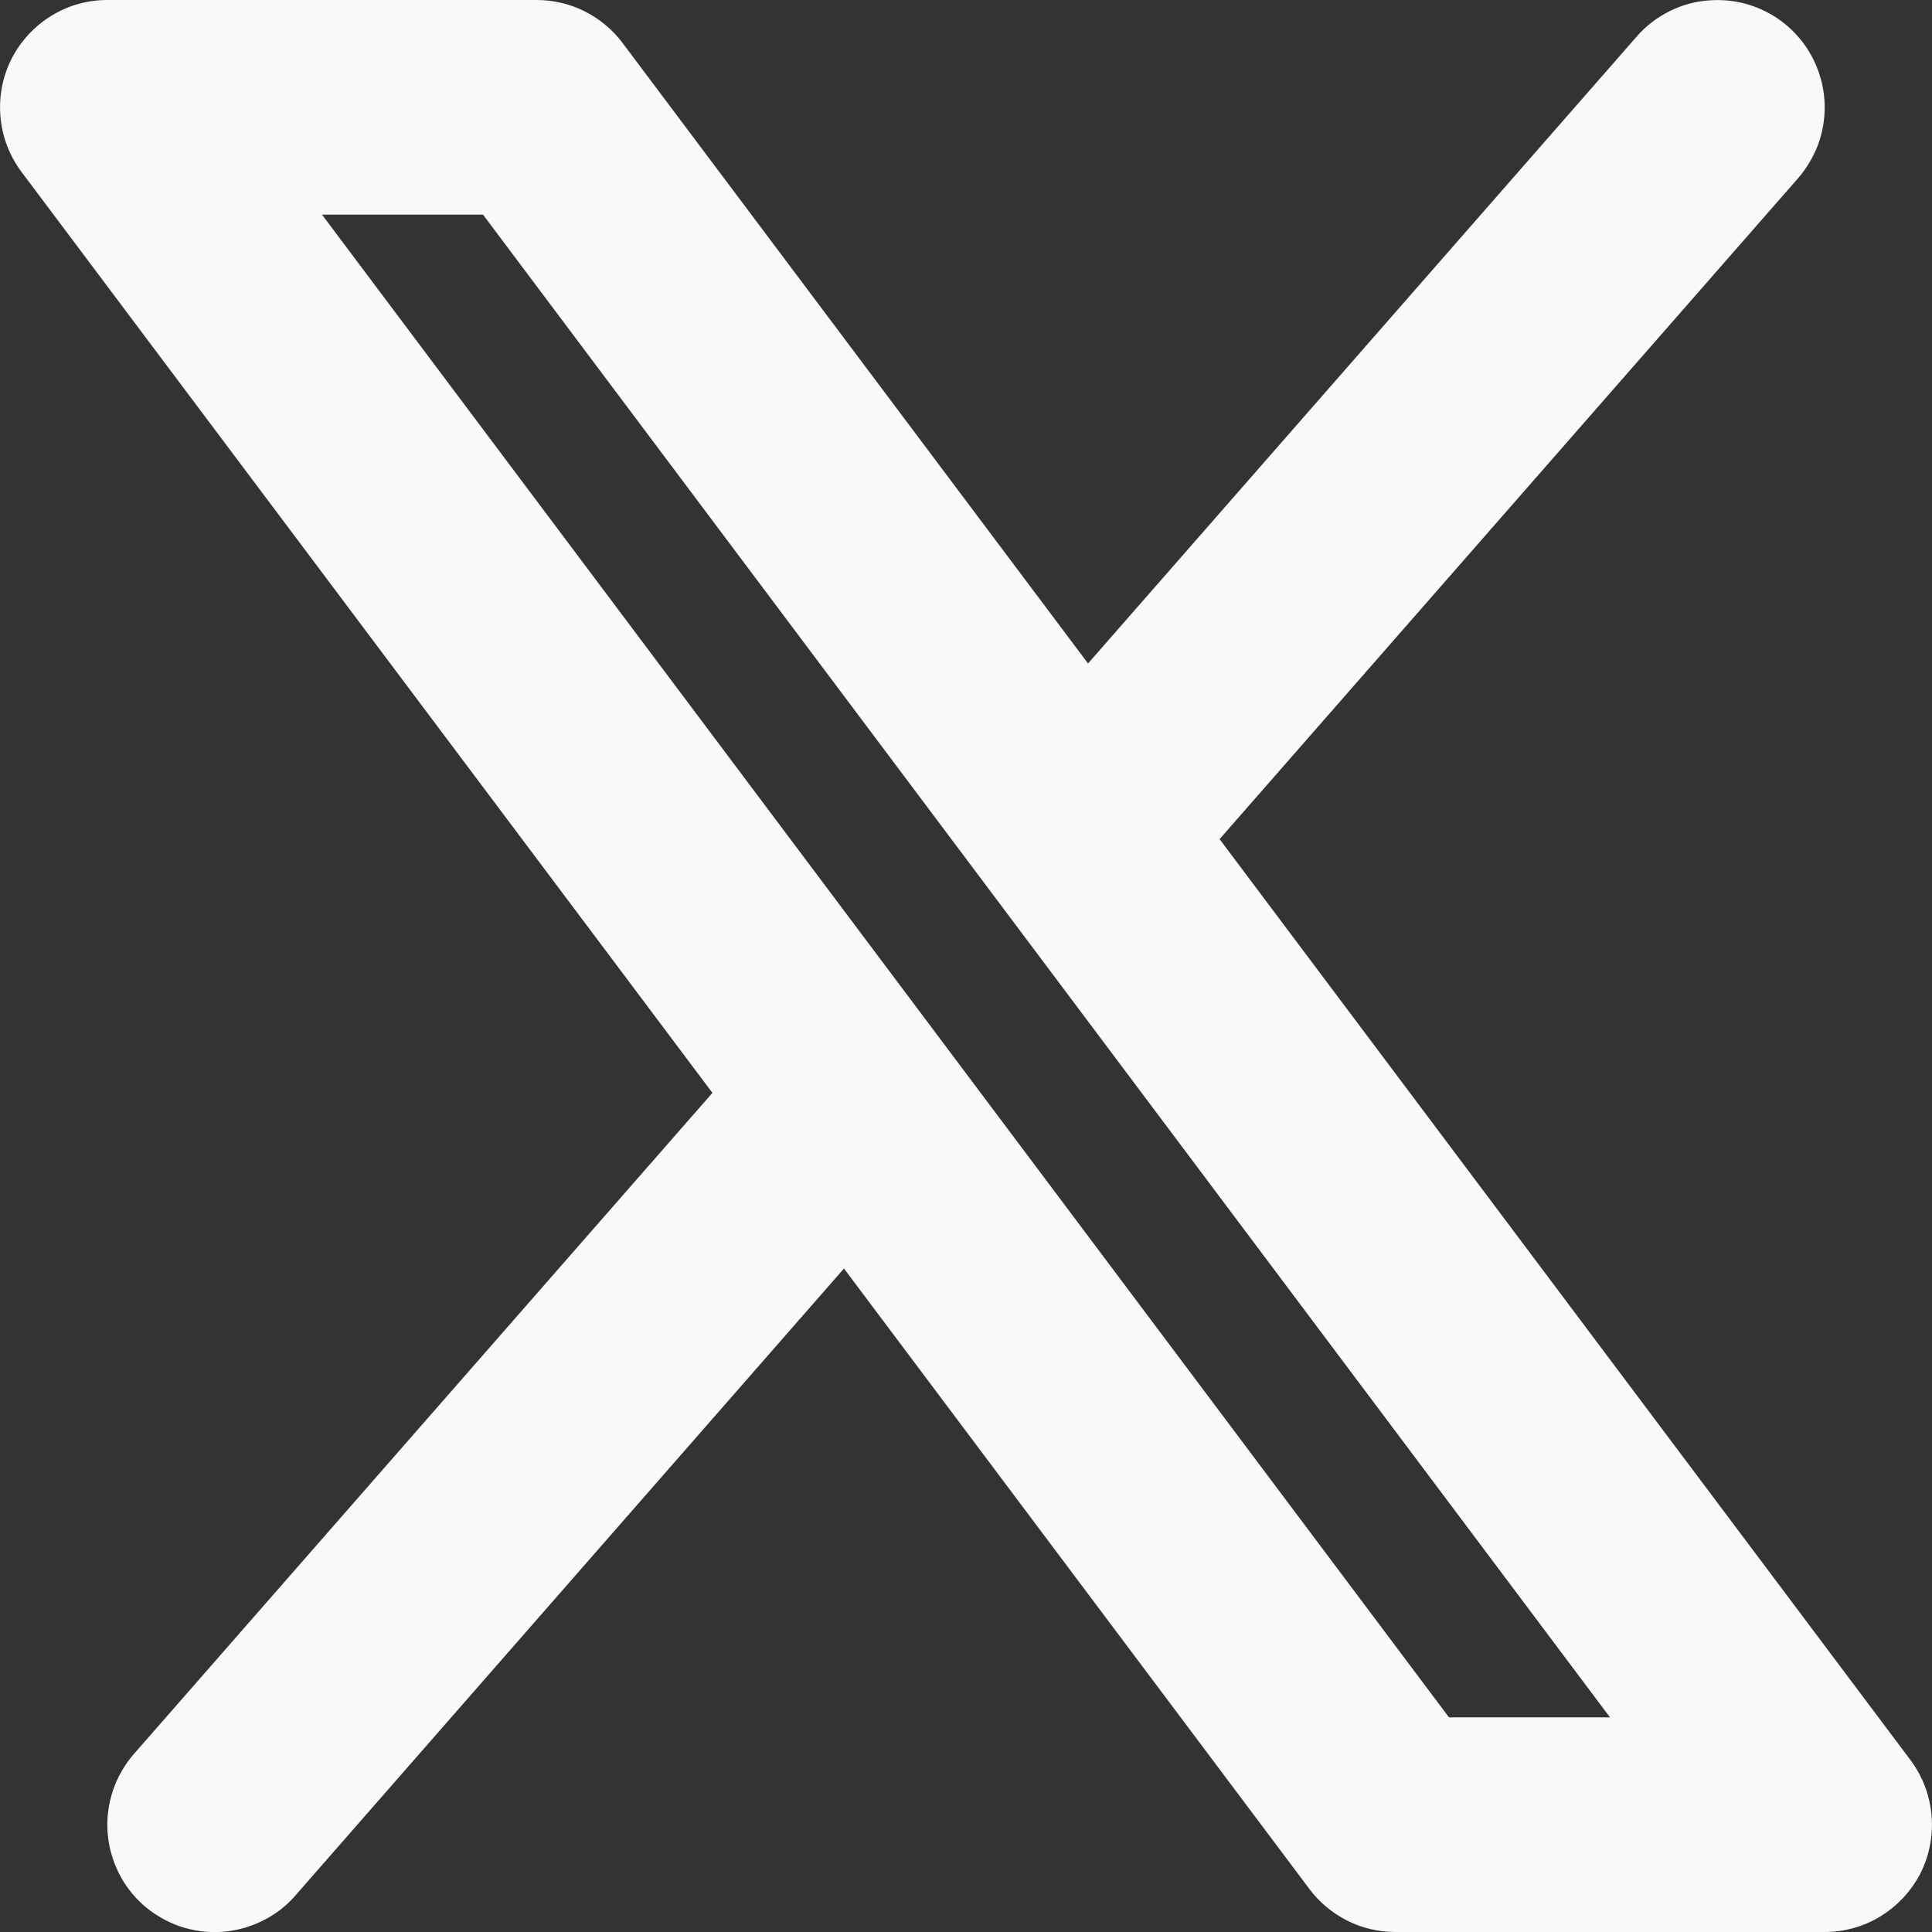
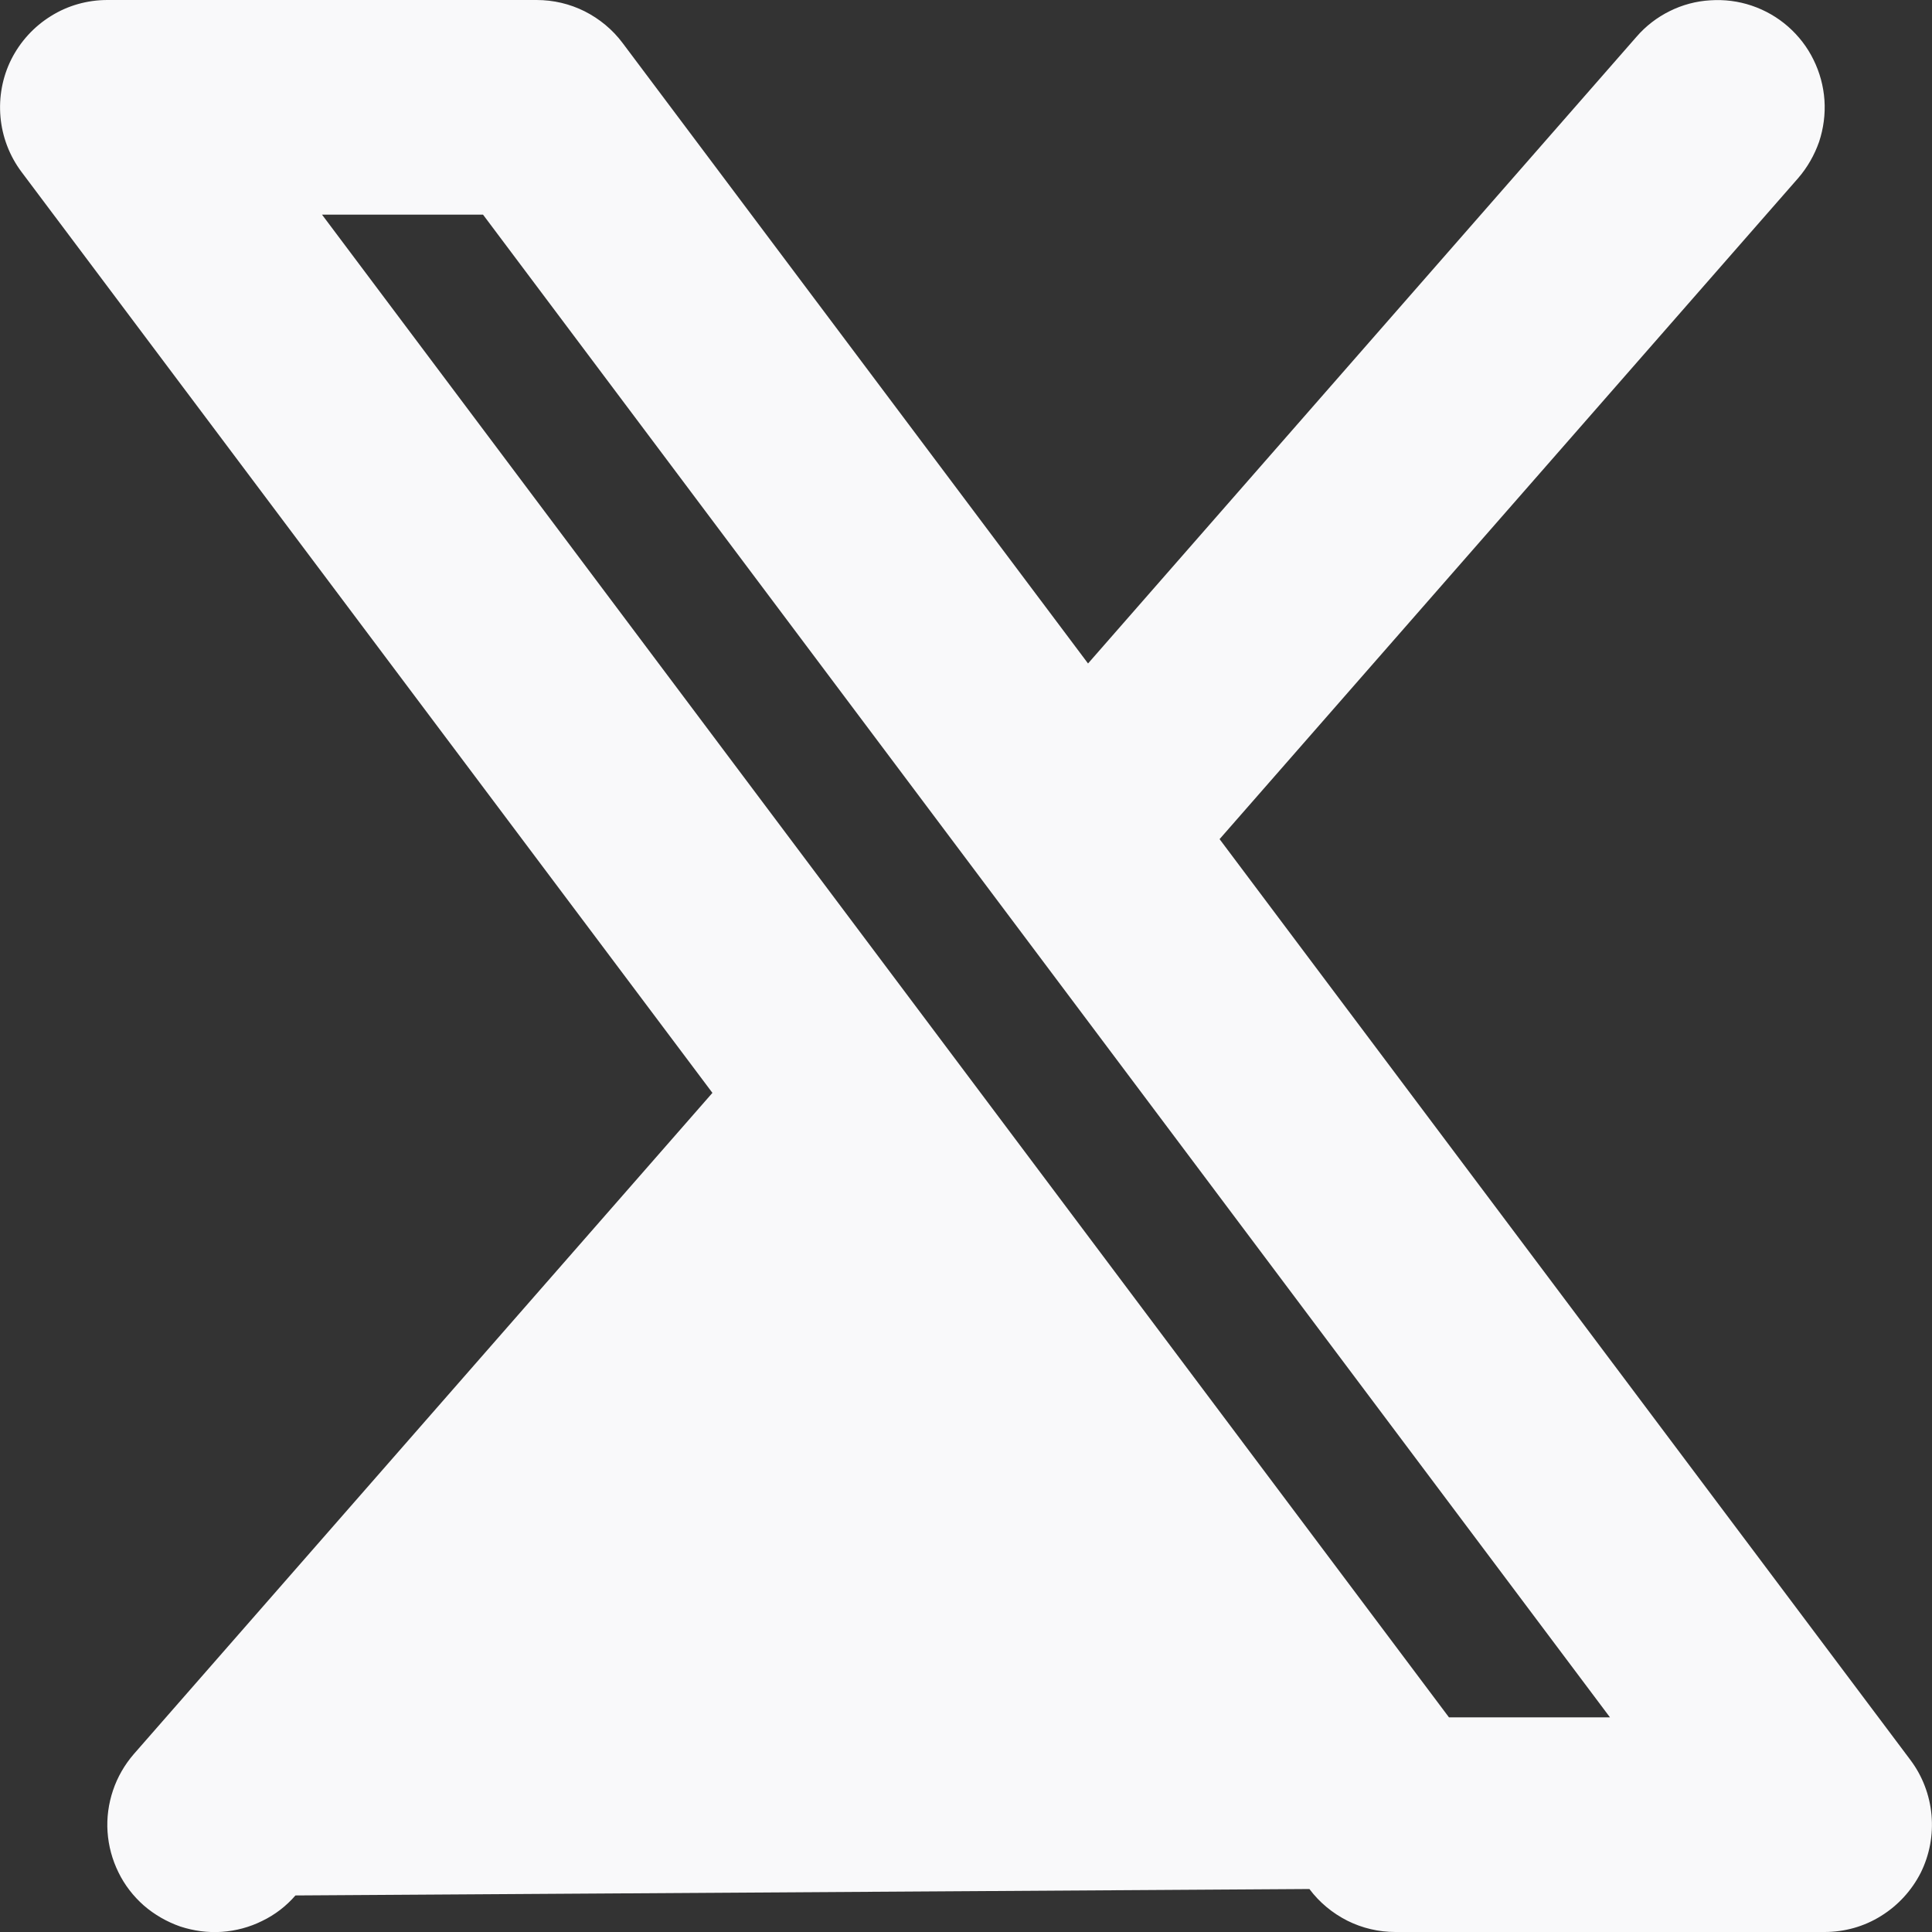
<svg xmlns="http://www.w3.org/2000/svg" width="12" height="12" viewBox="0 0 12 12" fill="none">
  <rect x="0" y="0" width="12" height="12" fill="#333333" stroke="none" />
-   <path fill-rule="evenodd" clip-rule="evenodd" d="M11.169 1.106C11.226 1.04 11.27 0.963 11.299 0.88C11.326 0.798 11.338 0.71 11.332 0.622C11.326 0.535 11.303 0.45 11.264 0.371C11.226 0.293 11.172 0.223 11.106 0.165C11.04 0.107 10.963 0.063 10.88 0.035C10.797 0.007 10.71 -0.004 10.622 0.002C10.535 0.007 10.449 0.03 10.371 0.069C10.292 0.108 10.222 0.162 10.165 0.228L6.758 4.121L3.867 0.267C3.805 0.184 3.724 0.117 3.631 0.07C3.539 0.024 3.437 0 3.333 0H0.667C0.543 0 0.421 0.034 0.316 0.1C0.211 0.165 0.126 0.258 0.07 0.369C0.015 0.479 -0.008 0.603 0.003 0.727C0.014 0.85 0.059 0.968 0.133 1.067L4.425 6.788L0.831 10.895C0.774 10.961 0.73 11.037 0.702 11.12C0.674 11.203 0.662 11.291 0.668 11.378C0.674 11.466 0.697 11.551 0.736 11.63C0.774 11.708 0.828 11.778 0.894 11.836C0.96 11.893 1.037 11.937 1.12 11.966C1.203 11.993 1.29 12.005 1.378 11.999C1.465 11.993 1.551 11.97 1.629 11.931C1.708 11.893 1.778 11.839 1.835 11.773L5.242 7.879L8.133 11.733C8.195 11.816 8.276 11.883 8.369 11.93C8.461 11.976 8.563 12 8.667 12H11.333C11.457 12 11.579 11.966 11.684 11.9C11.789 11.835 11.874 11.742 11.93 11.632C11.985 11.521 12.008 11.397 11.997 11.274C11.986 11.15 11.941 11.032 11.867 10.933L7.575 5.212L11.169 1.106ZM9 10.667L2 1.333H3L10 10.667H9Z" fill="#F9F9FA" />
+   <path fill-rule="evenodd" clip-rule="evenodd" d="M11.169 1.106C11.226 1.04 11.27 0.963 11.299 0.88C11.326 0.798 11.338 0.71 11.332 0.622C11.326 0.535 11.303 0.45 11.264 0.371C11.226 0.293 11.172 0.223 11.106 0.165C11.04 0.107 10.963 0.063 10.88 0.035C10.797 0.007 10.71 -0.004 10.622 0.002C10.535 0.007 10.449 0.03 10.371 0.069C10.292 0.108 10.222 0.162 10.165 0.228L6.758 4.121L3.867 0.267C3.805 0.184 3.724 0.117 3.631 0.07C3.539 0.024 3.437 0 3.333 0H0.667C0.543 0 0.421 0.034 0.316 0.1C0.211 0.165 0.126 0.258 0.07 0.369C0.015 0.479 -0.008 0.603 0.003 0.727C0.014 0.85 0.059 0.968 0.133 1.067L4.425 6.788L0.831 10.895C0.774 10.961 0.73 11.037 0.702 11.12C0.674 11.203 0.662 11.291 0.668 11.378C0.674 11.466 0.697 11.551 0.736 11.63C0.774 11.708 0.828 11.778 0.894 11.836C0.96 11.893 1.037 11.937 1.12 11.966C1.203 11.993 1.29 12.005 1.378 11.999C1.465 11.993 1.551 11.97 1.629 11.931C1.708 11.893 1.778 11.839 1.835 11.773L8.133 11.733C8.195 11.816 8.276 11.883 8.369 11.93C8.461 11.976 8.563 12 8.667 12H11.333C11.457 12 11.579 11.966 11.684 11.9C11.789 11.835 11.874 11.742 11.93 11.632C11.985 11.521 12.008 11.397 11.997 11.274C11.986 11.15 11.941 11.032 11.867 10.933L7.575 5.212L11.169 1.106ZM9 10.667L2 1.333H3L10 10.667H9Z" fill="#F9F9FA" />
</svg>